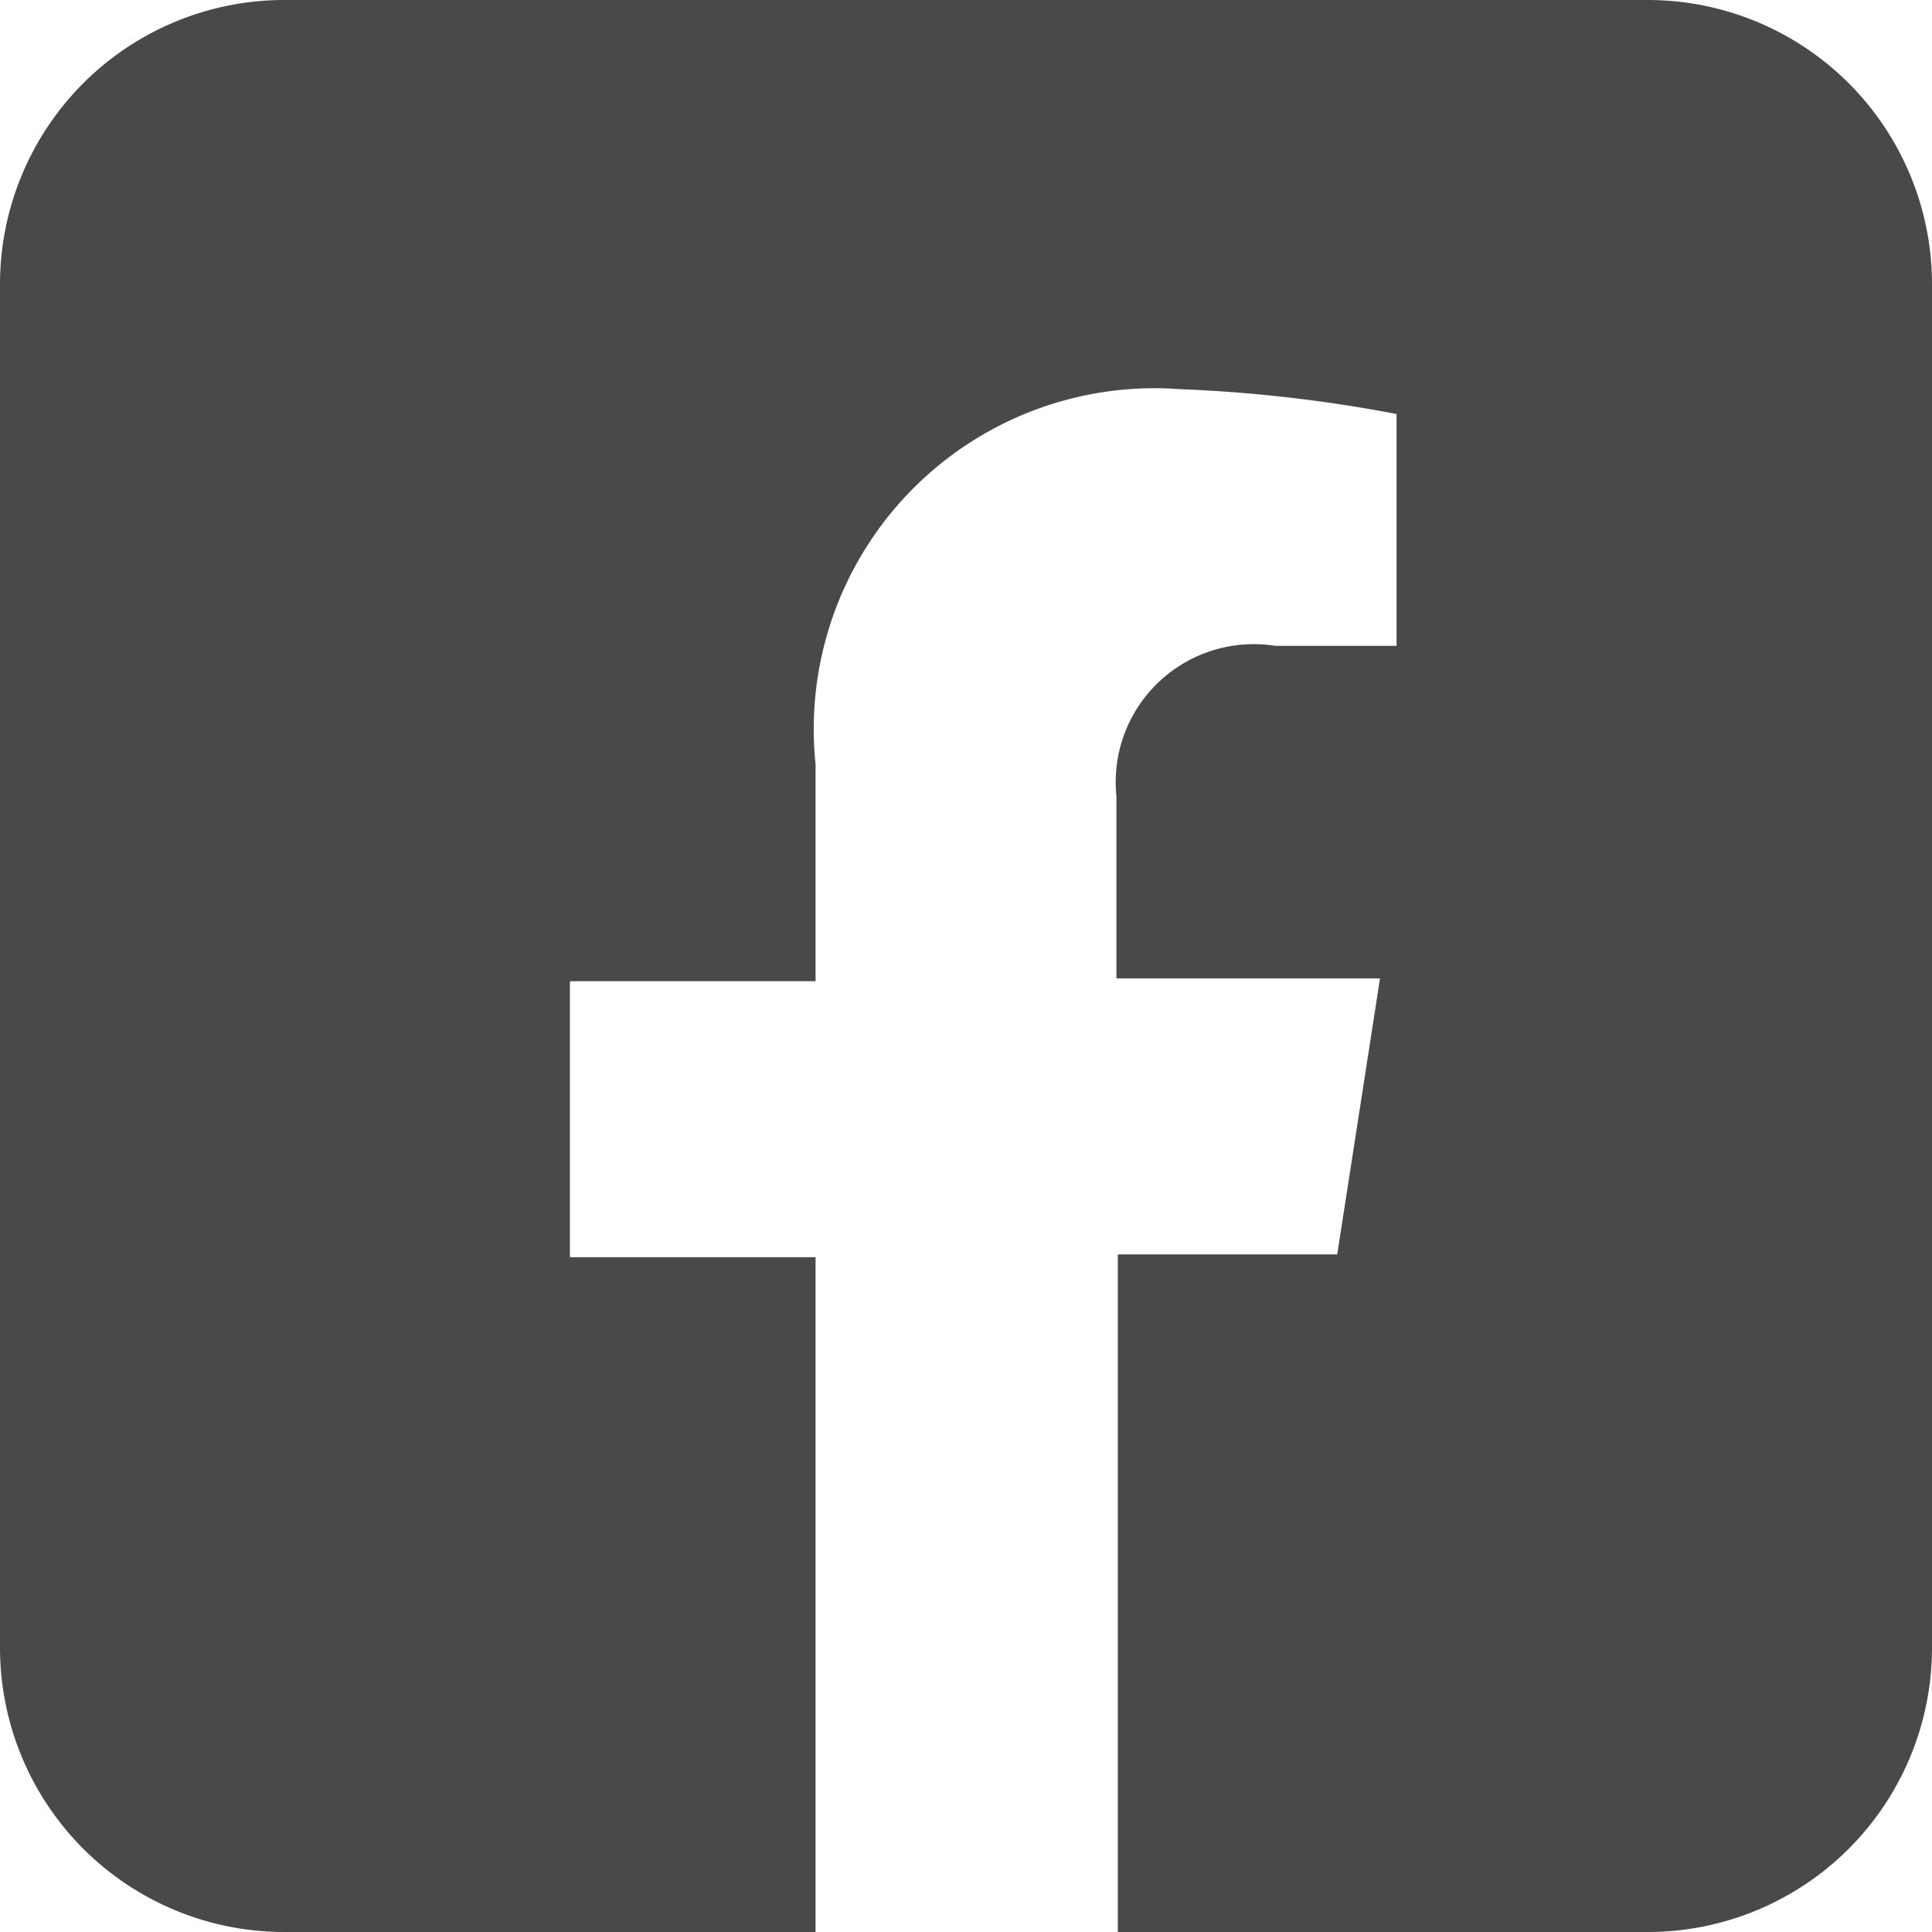
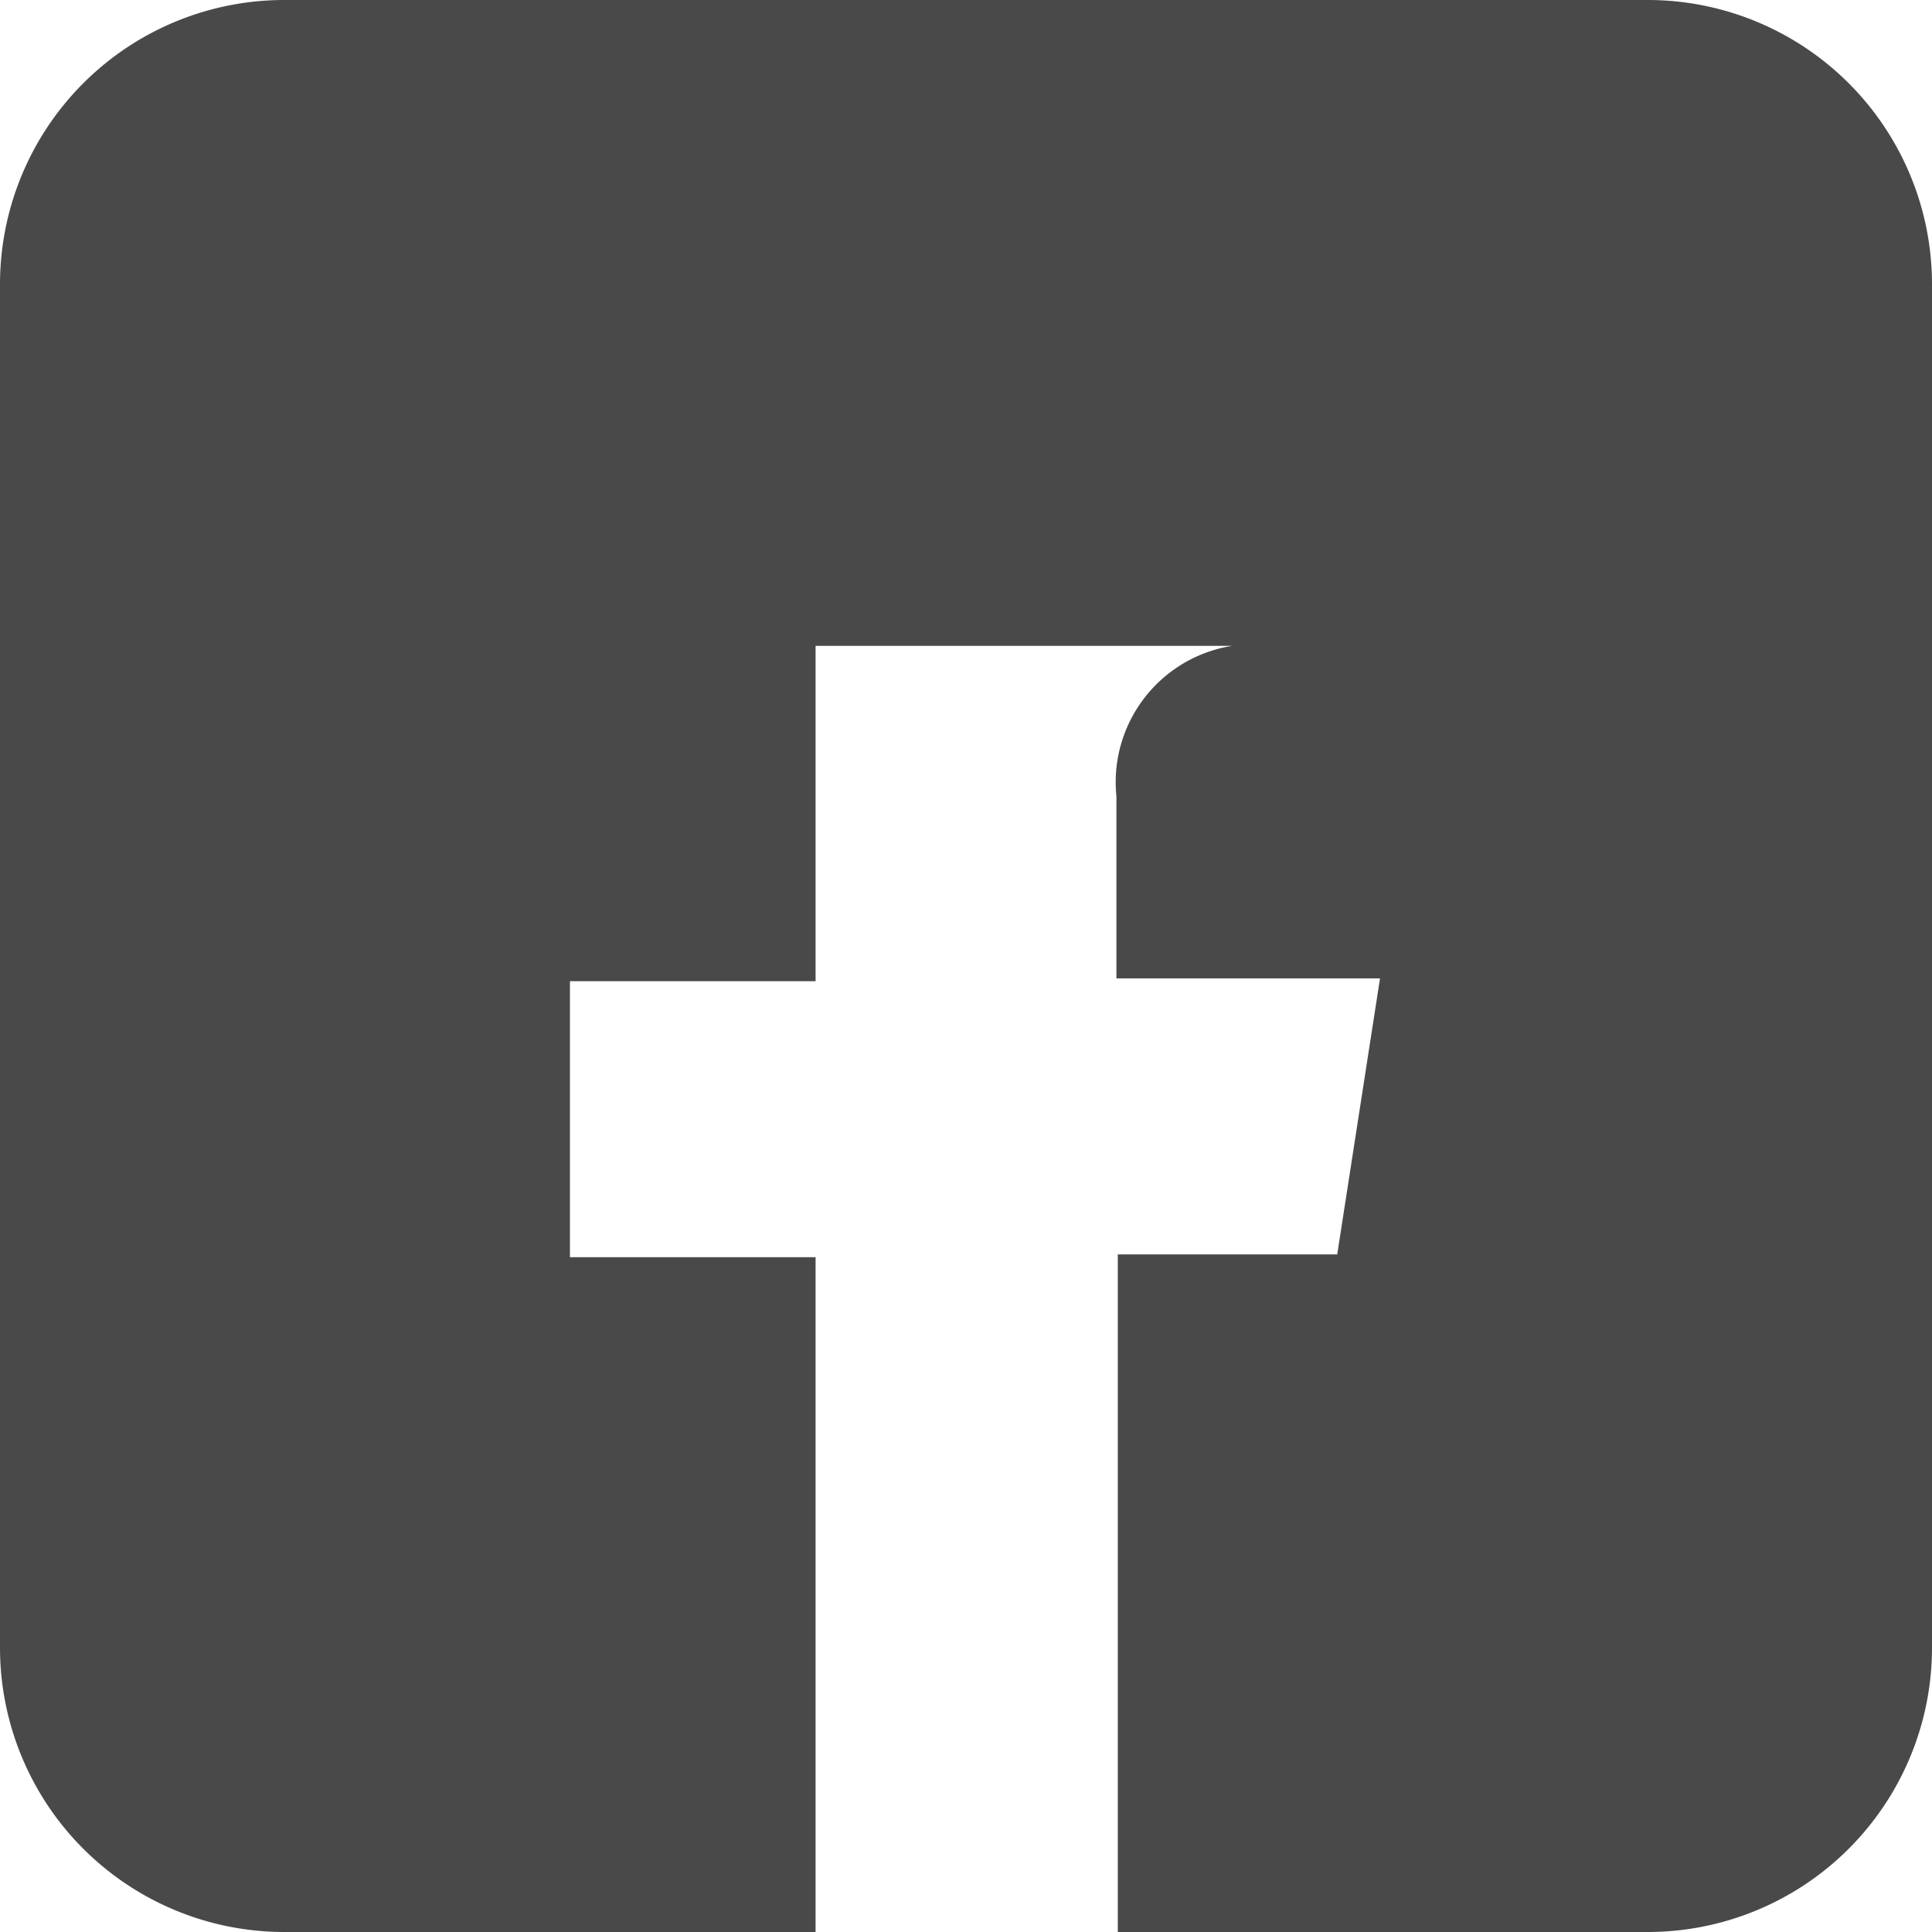
<svg xmlns="http://www.w3.org/2000/svg" id="Layer_1" data-name="Layer 1" viewBox="0 0 14 14">
  <defs>
    <style>.cls-1{fill:#494949;}</style>
  </defs>
-   <path class="cls-1" d="M11.94,0H2.06A2.06,2.06,0,0,0,0,2.06v9.88A2.06,2.06,0,0,0,2.06,14H5.91V9.11H4.13v-2H5.91V5.54A2.47,2.47,0,0,1,8.55,2.82,10.51,10.51,0,0,1,10.12,3V4.68H9.24A1,1,0,0,0,8.09,5.77V7.09H10l-.31,2H8.1V14h3.84A2.06,2.06,0,0,0,14,11.94V2.06A2.06,2.06,0,0,0,11.94,0Z" />
+   <path class="cls-1" d="M11.94,0H2.06A2.06,2.06,0,0,0,0,2.06v9.88A2.06,2.06,0,0,0,2.06,14H5.91V9.11H4.13v-2H5.91V5.54V4.68H9.24A1,1,0,0,0,8.09,5.77V7.09H10l-.31,2H8.1V14h3.84A2.06,2.06,0,0,0,14,11.94V2.06A2.06,2.06,0,0,0,11.94,0Z" />
</svg>